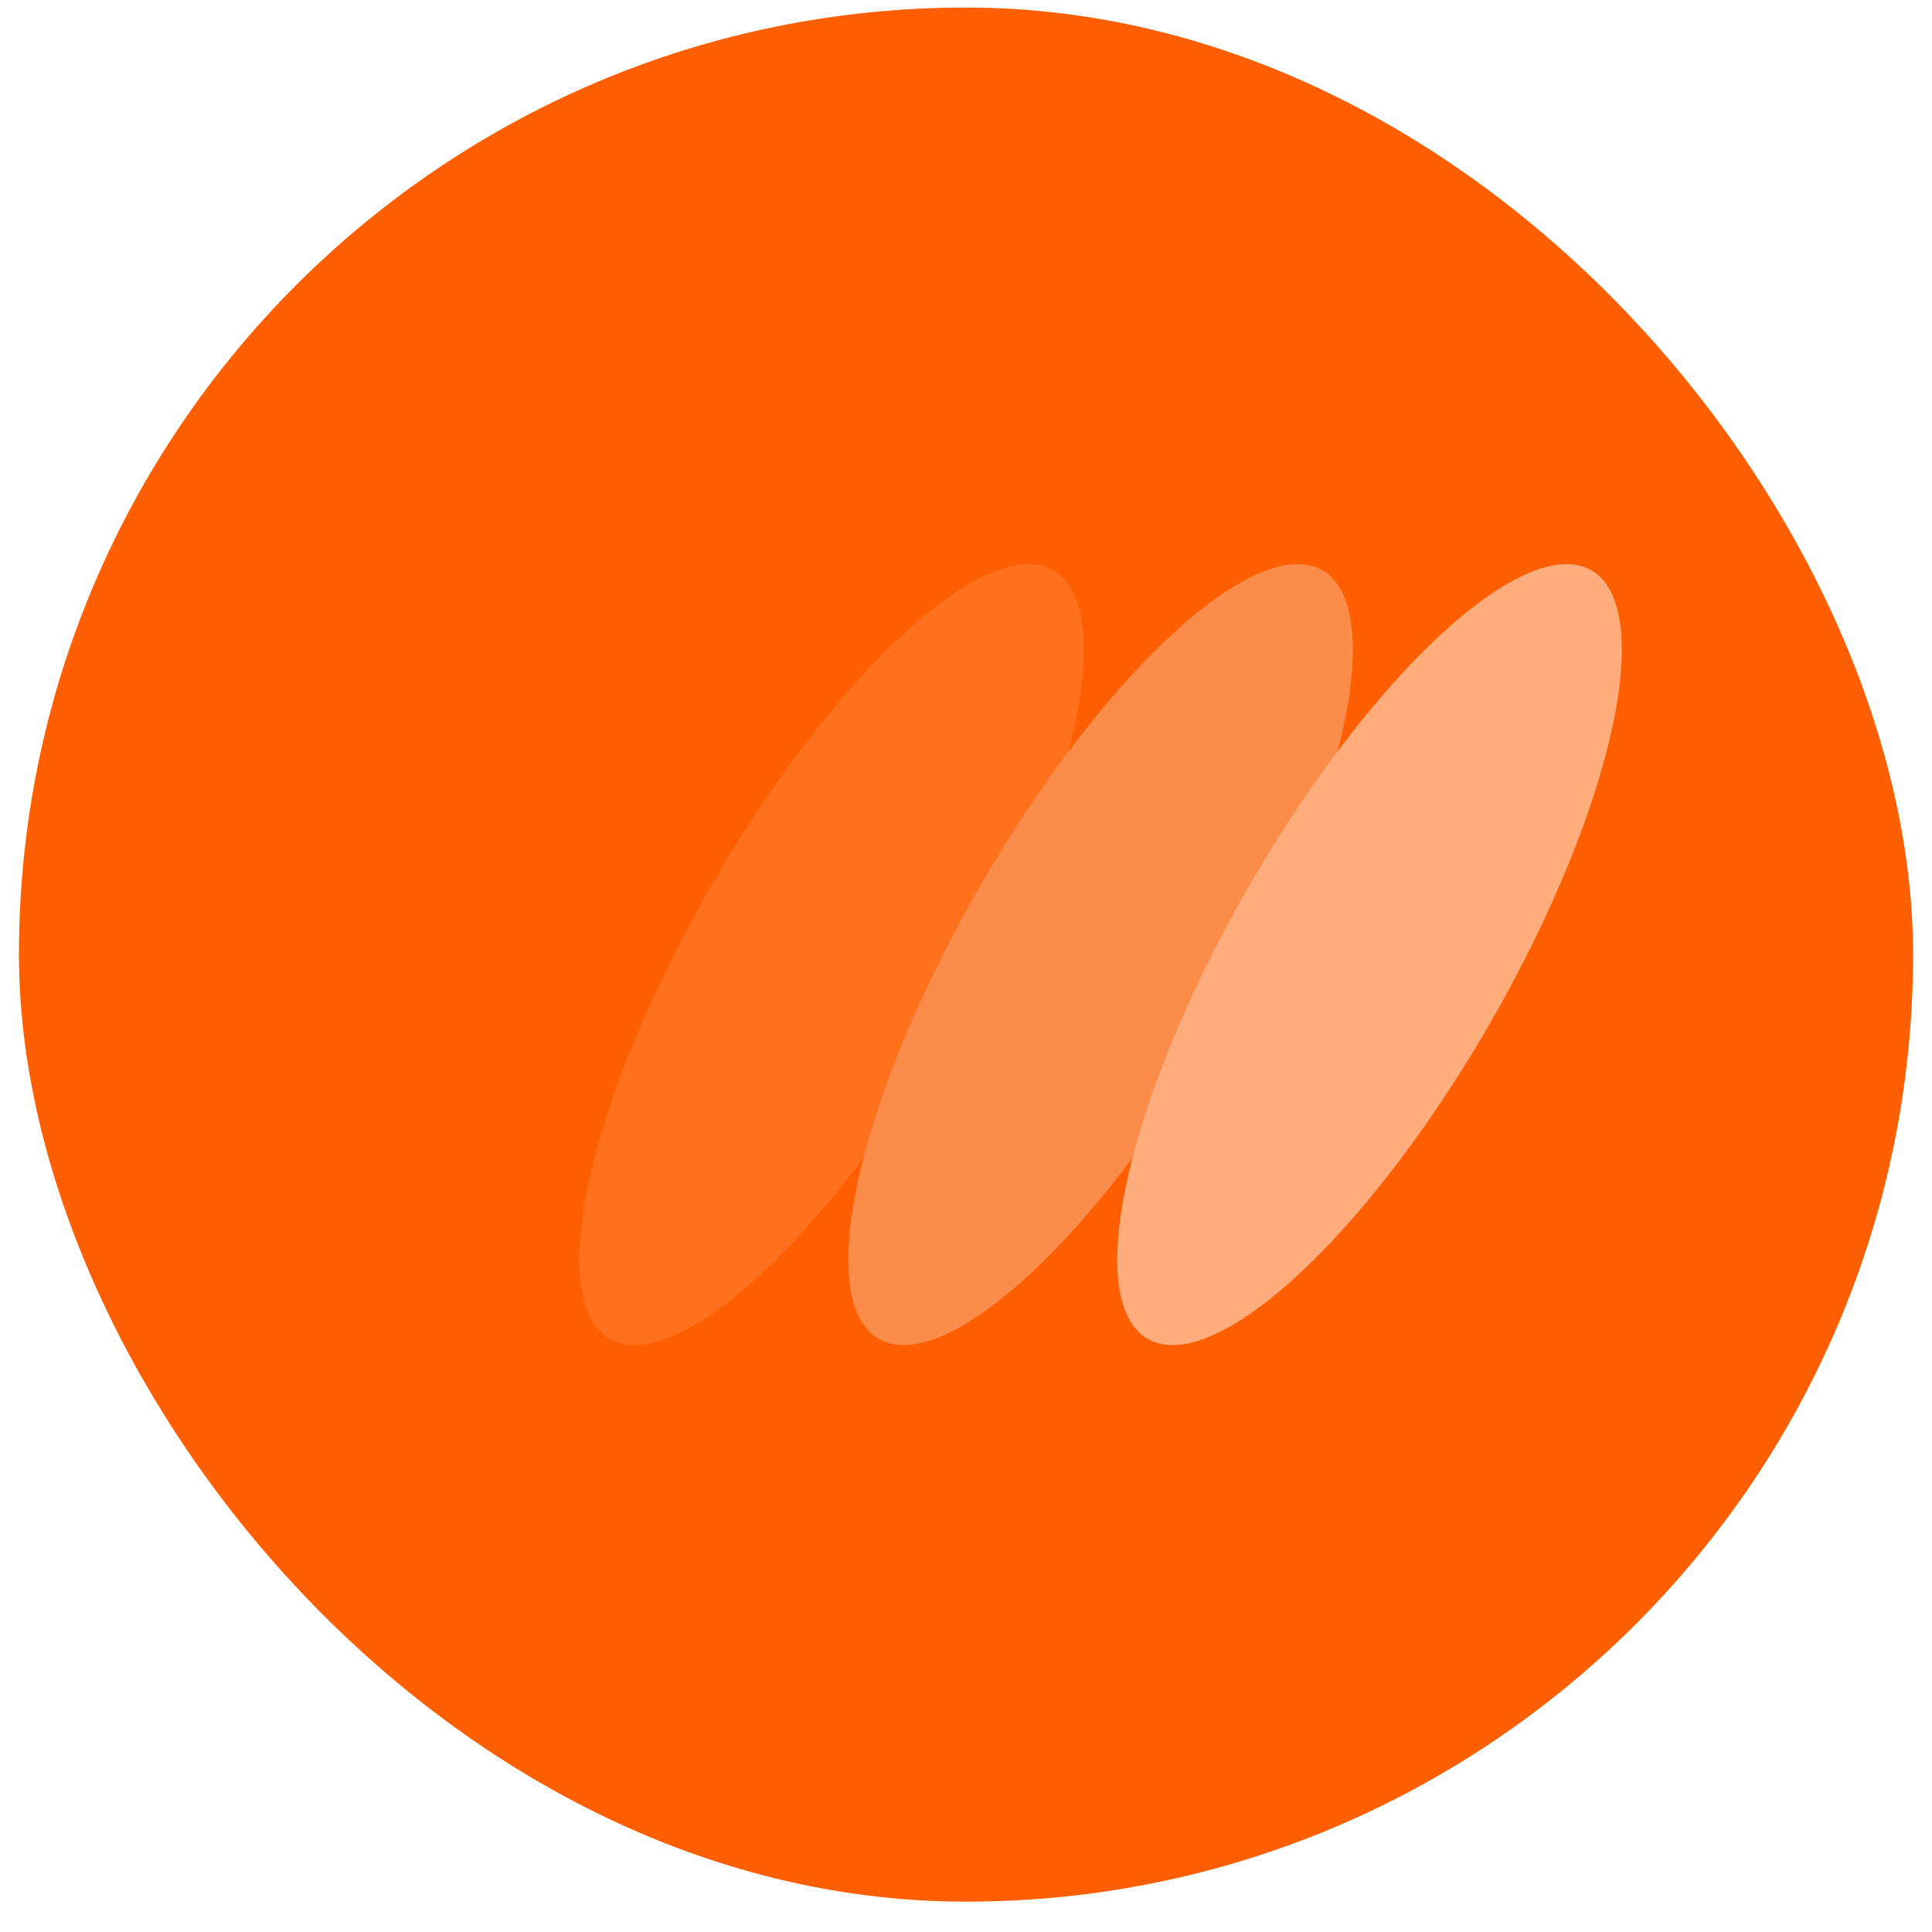
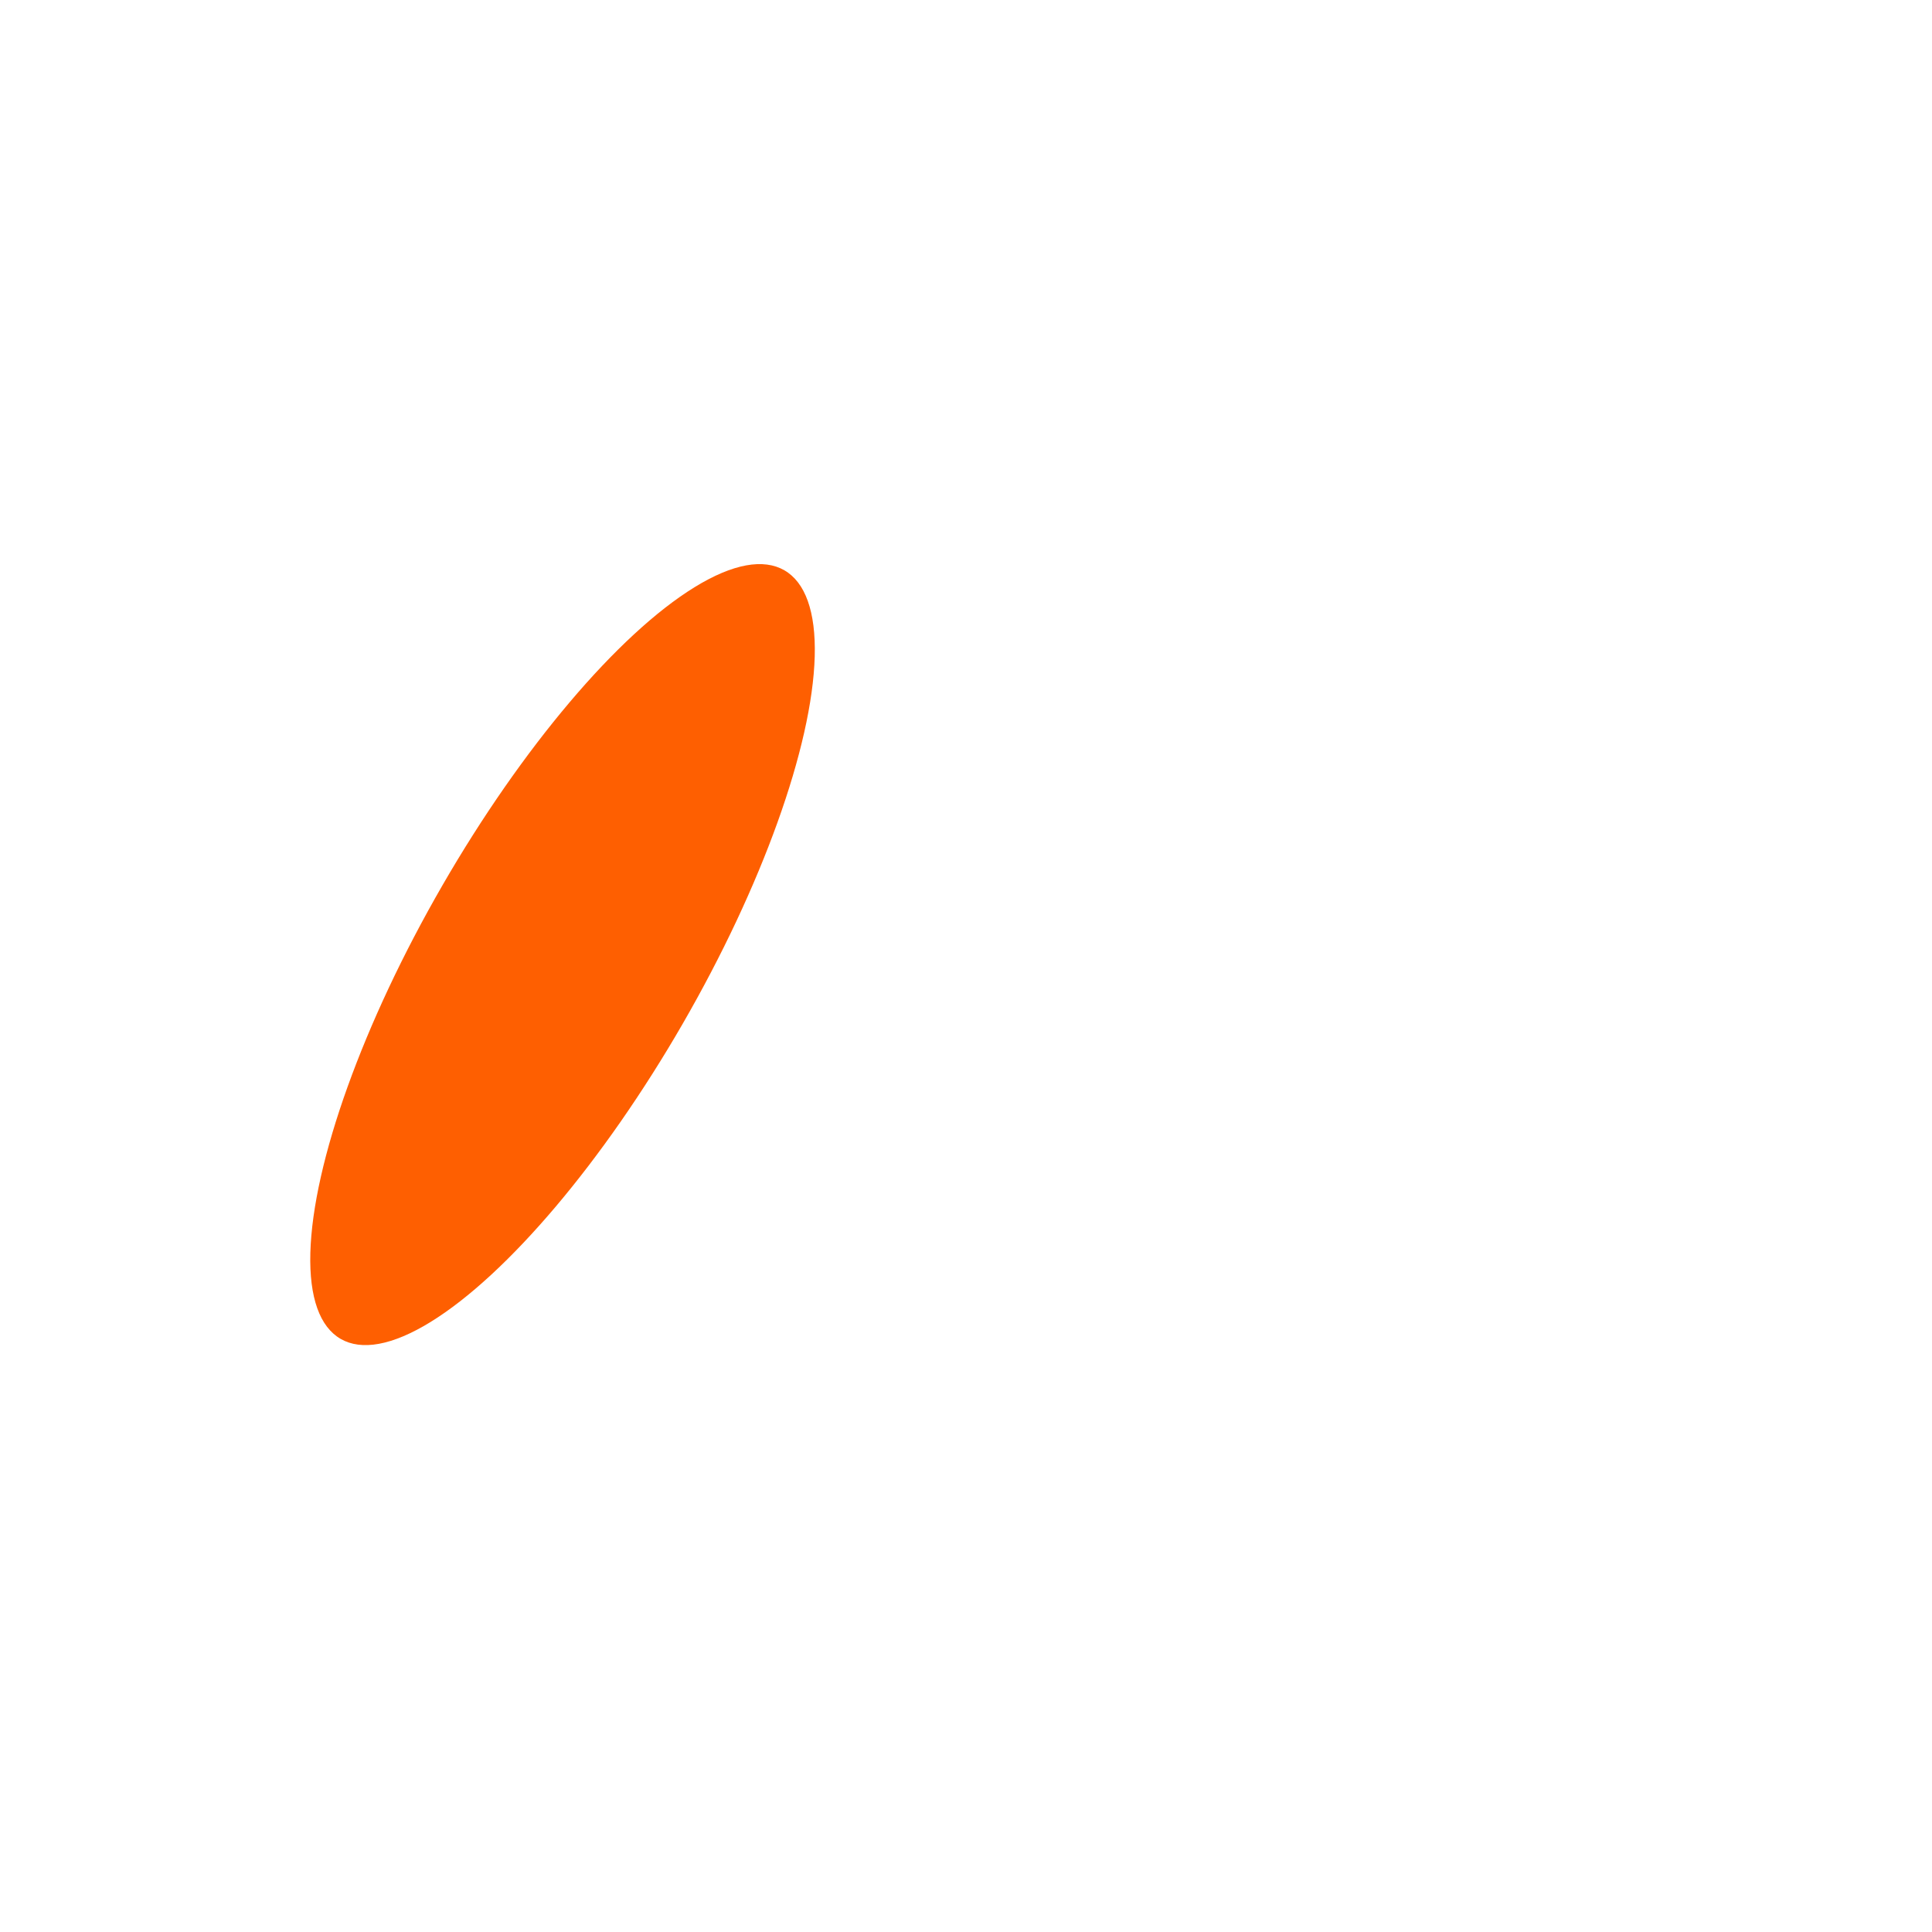
<svg xmlns="http://www.w3.org/2000/svg" width="51" height="51" viewBox="0 0 51 51" fill="none">
-   <rect x="0.5" y="0.199" width="50" height="50" rx="25" fill="#FF5F00" />
  <ellipse cx="3.66" cy="11.714" rx="3.66" ry="11.714" transform="matrix(0.866 0.5 -0.5 0.866 17.537 13.225)" fill="#FE5F01" />
-   <ellipse cx="3.66" cy="11.714" rx="3.66" ry="11.714" transform="matrix(0.866 0.5 -0.5 0.866 24.639 13.225)" fill="#FF711D" />
-   <ellipse cx="3.66" cy="11.714" rx="3.66" ry="11.714" transform="matrix(0.866 0.5 -0.5 0.866 31.74 13.225)" fill="#FB8C4A" />
-   <ellipse cx="3.66" cy="11.714" rx="3.66" ry="11.714" transform="matrix(0.866 0.5 -0.5 0.866 38.84 13.225)" fill="#FFAD7C" />
</svg>